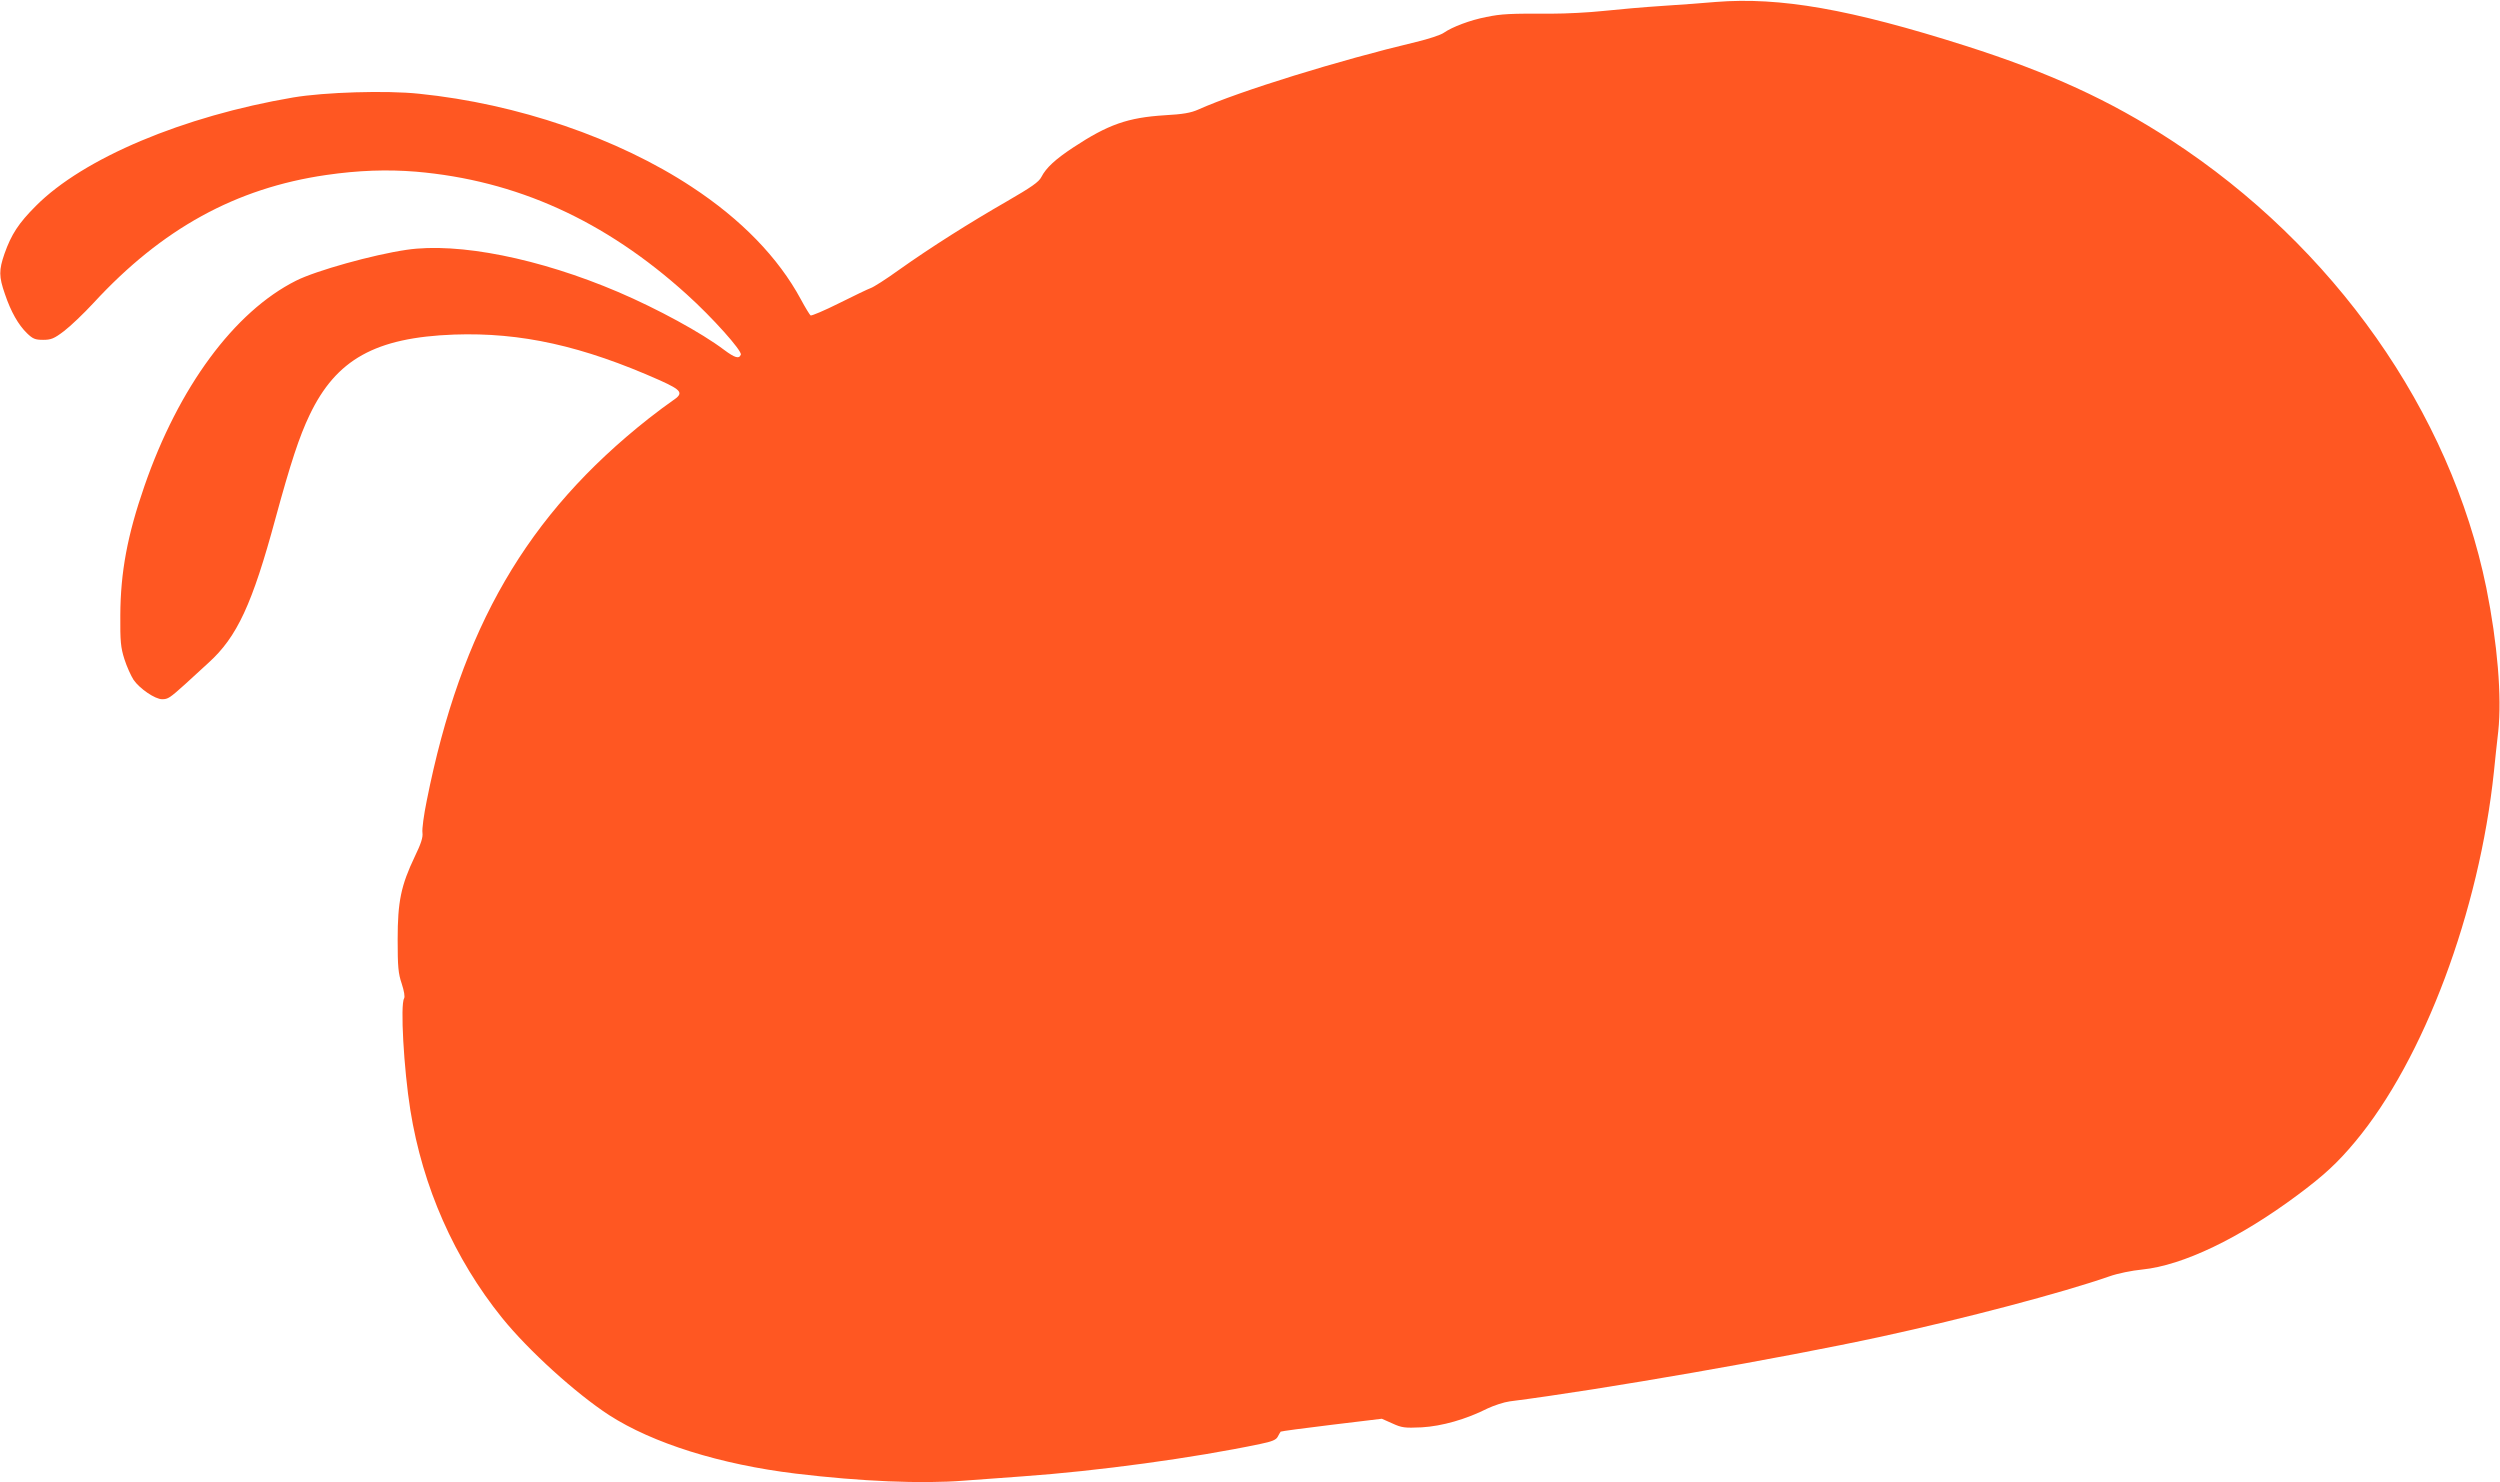
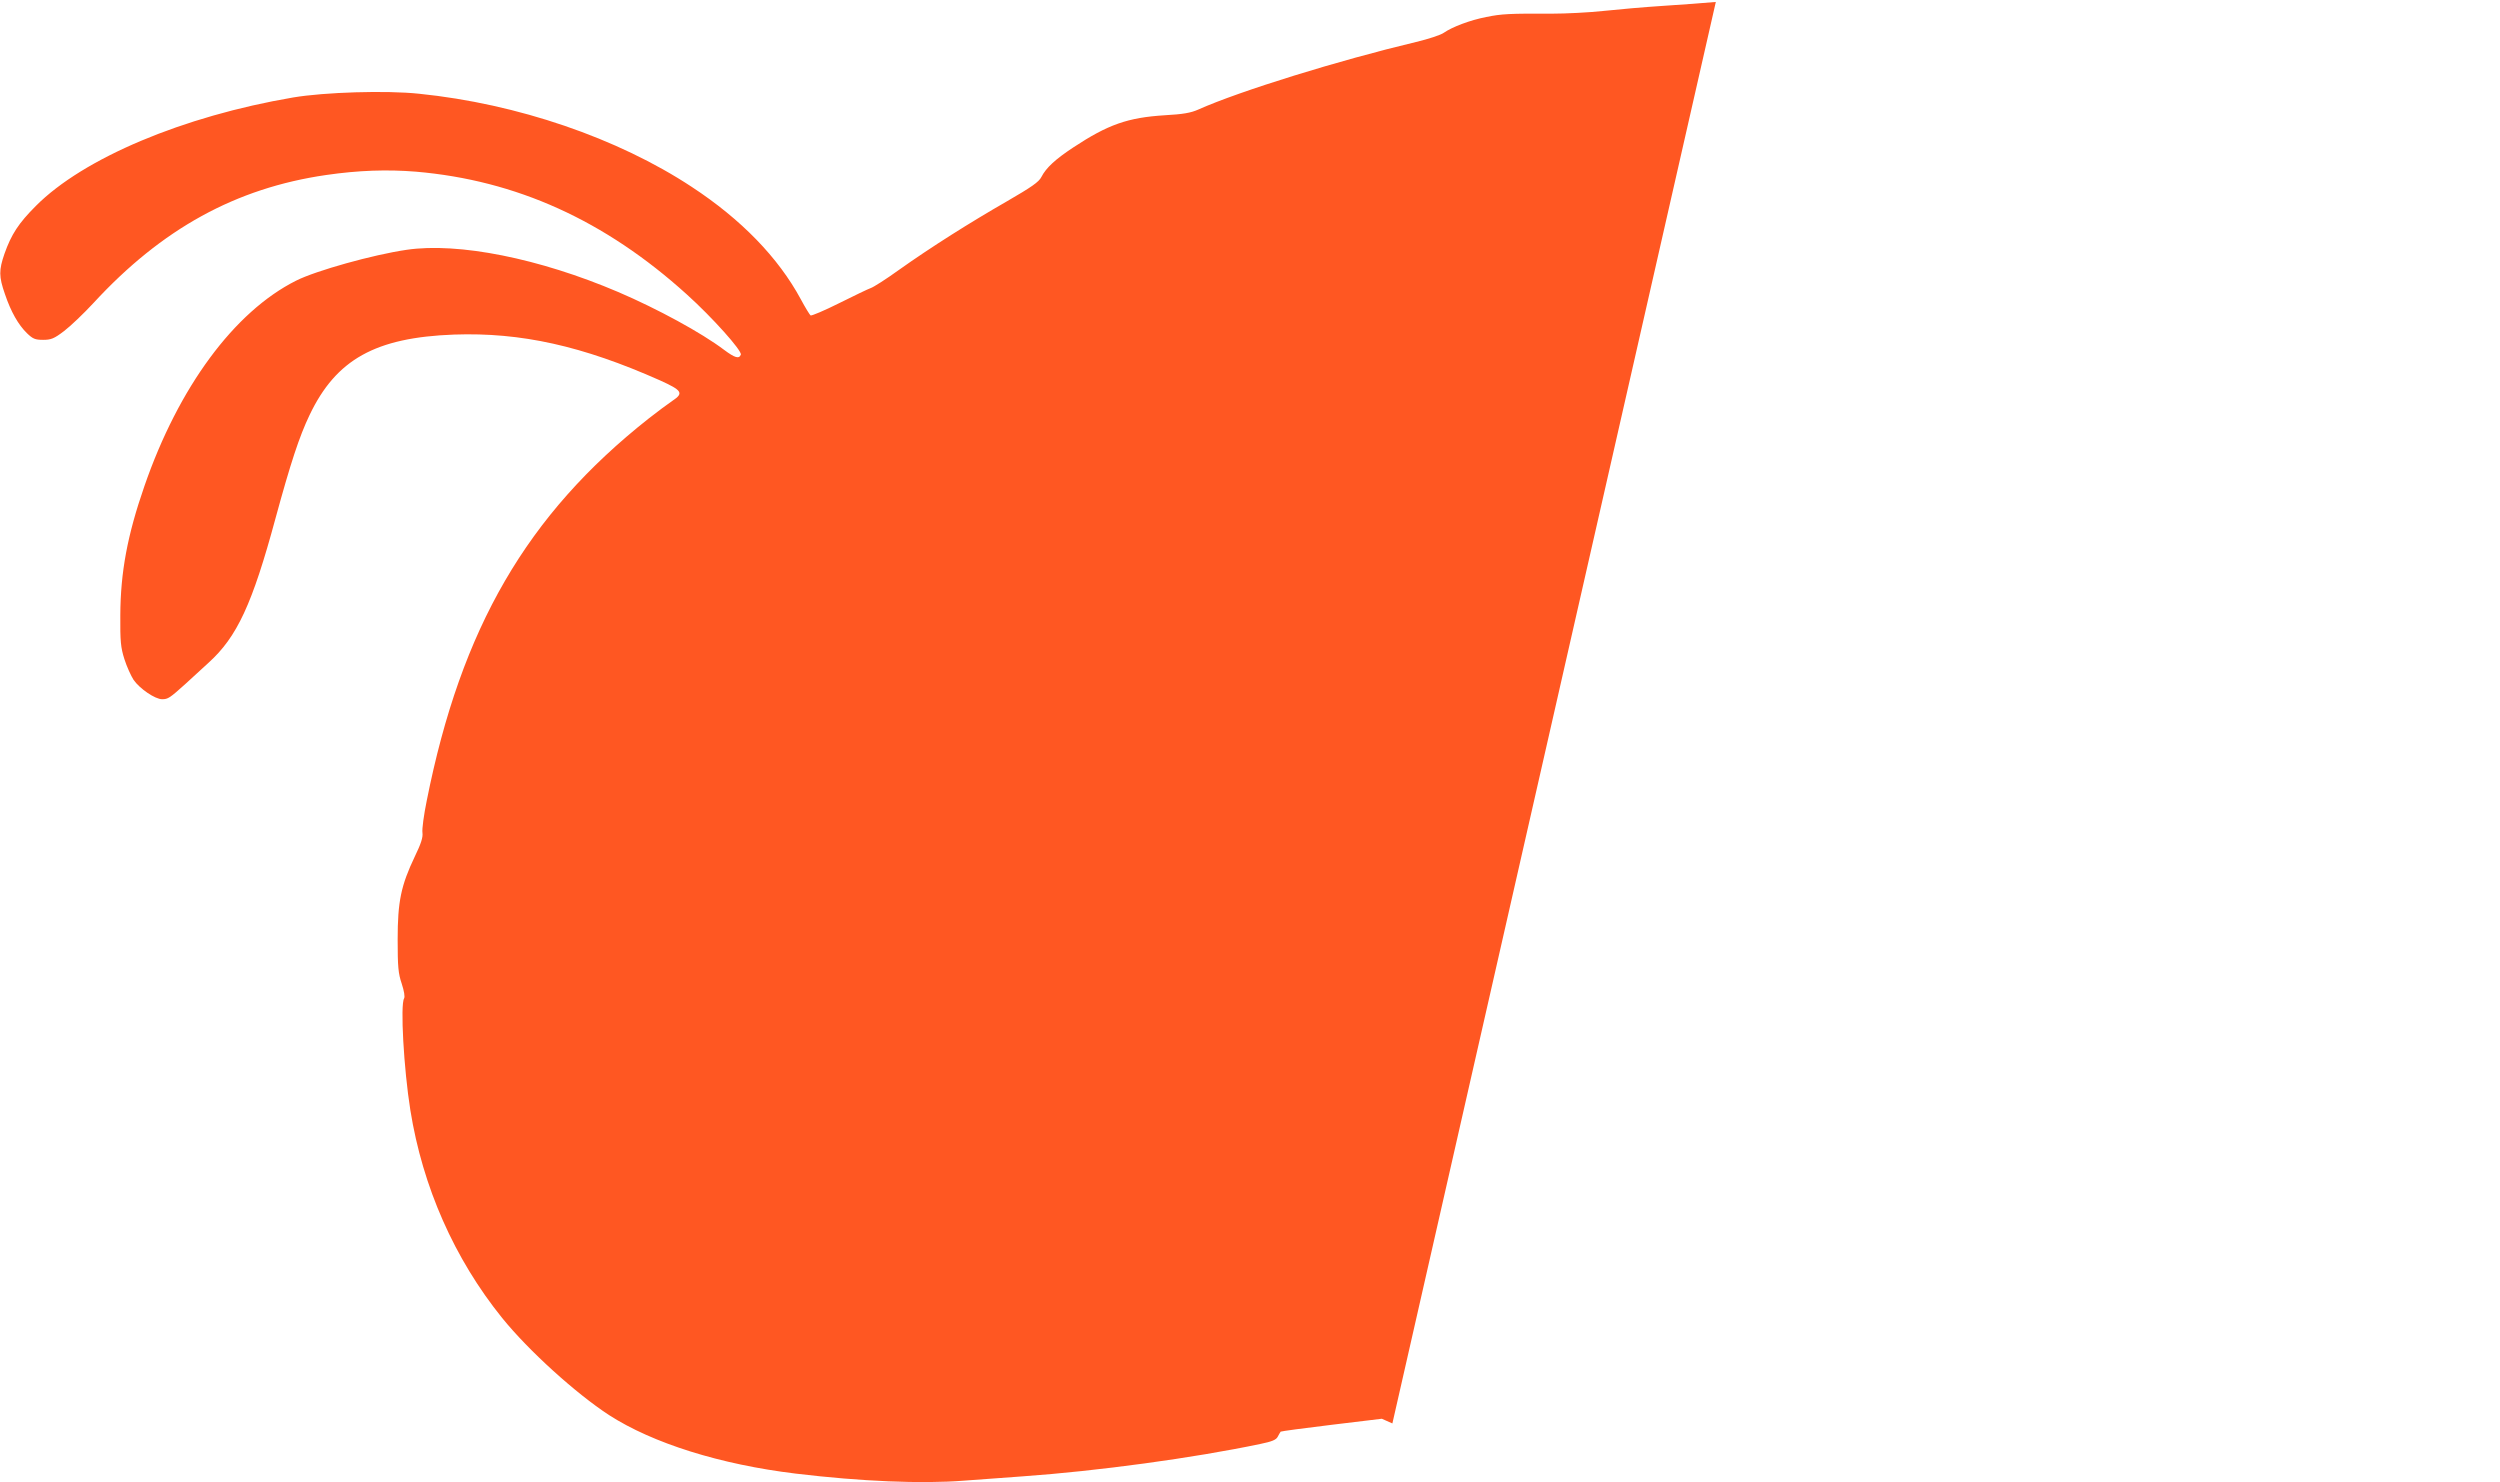
<svg xmlns="http://www.w3.org/2000/svg" version="1.0" width="1280pt" height="759pt" viewBox="0 0 1280 759" preserveAspectRatio="xMidYMid meet">
  <g transform="translate(0,759) scale(0.1,-0.1)" fill="#ff5722" stroke="none">
-     <path d="M8785 7580 c-55 -5 -176 -14 -270 -20 -93 -6 -231 -18 -305 -26 -74 -8 -193 -14 -265 -14 -217 1 -257 -1 -335 -17 -83 -16 -175 -51 -218 -81 -15 -11 -79 -32 -142 -47 -391 -93 -903 -251 -1115 -346 -38 -17 -79 -24 -170 -29 -191 -12 -291 -47 -470 -165 -91 -60 -139 -104 -163 -151 -13 -26 -51 -52 -177 -125 -188 -108 -388 -234 -554 -352 -65 -47 -130 -88 -143 -92 -12 -4 -85 -39 -161 -77 -76 -38 -142 -66 -147 -63 -4 3 -27 40 -50 83 -115 213 -305 409 -558 575 -379 250 -894 426 -1396 477 -168 18 -485 8 -645 -19 -564 -96 -1074 -311 -1317 -555 -89 -89 -126 -146 -161 -245 -29 -84 -29 -117 2 -206 31 -92 69 -158 113 -201 30 -29 42 -34 83 -34 40 0 56 6 107 45 33 25 101 90 151 144 350 380 729 588 1191 655 165 24 313 29 460 17 513 -44 967 -249 1386 -628 130 -117 285 -290 277 -309 -9 -23 -31 -16 -86 25 -115 87 -341 210 -542 296 -403 172 -818 255 -1083 216 -172 -25 -465 -107 -566 -158 -317 -159 -602 -546 -777 -1053 -87 -251 -122 -440 -123 -660 -1 -134 2 -165 21 -225 12 -38 34 -86 47 -106 31 -45 110 -99 146 -99 30 0 39 6 118 77 31 29 85 78 120 110 146 132 224 301 342 737 78 286 122 420 175 531 136 285 337 397 740 412 343 12 657 -58 1053 -234 115 -52 124 -66 65 -105 -21 -14 -76 -55 -122 -91 -623 -492 -960 -1072 -1136 -1956 -15 -73 -25 -147 -22 -165 3 -23 -7 -55 -39 -121 -71 -149 -88 -231 -88 -425 0 -140 3 -174 21 -227 12 -37 17 -66 12 -75 -20 -31 -2 -359 32 -572 63 -393 225 -760 470 -1064 136 -168 377 -386 547 -497 225 -145 570 -253 957 -300 333 -40 645 -53 860 -36 83 6 218 16 300 22 383 27 876 94 1218 166 59 12 81 21 89 37 6 12 13 23 15 26 2 2 119 18 261 35 l257 31 54 -24 c48 -22 63 -24 150 -20 104 6 227 41 338 97 32 15 83 32 113 36 471 60 1392 221 1900 331 429 93 929 225 1170 309 42 15 116 30 168 35 208 21 498 160 795 381 137 102 205 165 296 274 351 421 635 1179 710 1895 5 52 15 145 22 205 19 176 -4 452 -61 735 -184 902 -781 1750 -1615 2293 -313 204 -624 346 -1050 482 -594 189 -951 251 -1280 225z" />
+     <path d="M8785 7580 c-55 -5 -176 -14 -270 -20 -93 -6 -231 -18 -305 -26 -74 -8 -193 -14 -265 -14 -217 1 -257 -1 -335 -17 -83 -16 -175 -51 -218 -81 -15 -11 -79 -32 -142 -47 -391 -93 -903 -251 -1115 -346 -38 -17 -79 -24 -170 -29 -191 -12 -291 -47 -470 -165 -91 -60 -139 -104 -163 -151 -13 -26 -51 -52 -177 -125 -188 -108 -388 -234 -554 -352 -65 -47 -130 -88 -143 -92 -12 -4 -85 -39 -161 -77 -76 -38 -142 -66 -147 -63 -4 3 -27 40 -50 83 -115 213 -305 409 -558 575 -379 250 -894 426 -1396 477 -168 18 -485 8 -645 -19 -564 -96 -1074 -311 -1317 -555 -89 -89 -126 -146 -161 -245 -29 -84 -29 -117 2 -206 31 -92 69 -158 113 -201 30 -29 42 -34 83 -34 40 0 56 6 107 45 33 25 101 90 151 144 350 380 729 588 1191 655 165 24 313 29 460 17 513 -44 967 -249 1386 -628 130 -117 285 -290 277 -309 -9 -23 -31 -16 -86 25 -115 87 -341 210 -542 296 -403 172 -818 255 -1083 216 -172 -25 -465 -107 -566 -158 -317 -159 -602 -546 -777 -1053 -87 -251 -122 -440 -123 -660 -1 -134 2 -165 21 -225 12 -38 34 -86 47 -106 31 -45 110 -99 146 -99 30 0 39 6 118 77 31 29 85 78 120 110 146 132 224 301 342 737 78 286 122 420 175 531 136 285 337 397 740 412 343 12 657 -58 1053 -234 115 -52 124 -66 65 -105 -21 -14 -76 -55 -122 -91 -623 -492 -960 -1072 -1136 -1956 -15 -73 -25 -147 -22 -165 3 -23 -7 -55 -39 -121 -71 -149 -88 -231 -88 -425 0 -140 3 -174 21 -227 12 -37 17 -66 12 -75 -20 -31 -2 -359 32 -572 63 -393 225 -760 470 -1064 136 -168 377 -386 547 -497 225 -145 570 -253 957 -300 333 -40 645 -53 860 -36 83 6 218 16 300 22 383 27 876 94 1218 166 59 12 81 21 89 37 6 12 13 23 15 26 2 2 119 18 261 35 l257 31 54 -24 z" />
  </g>
</svg>